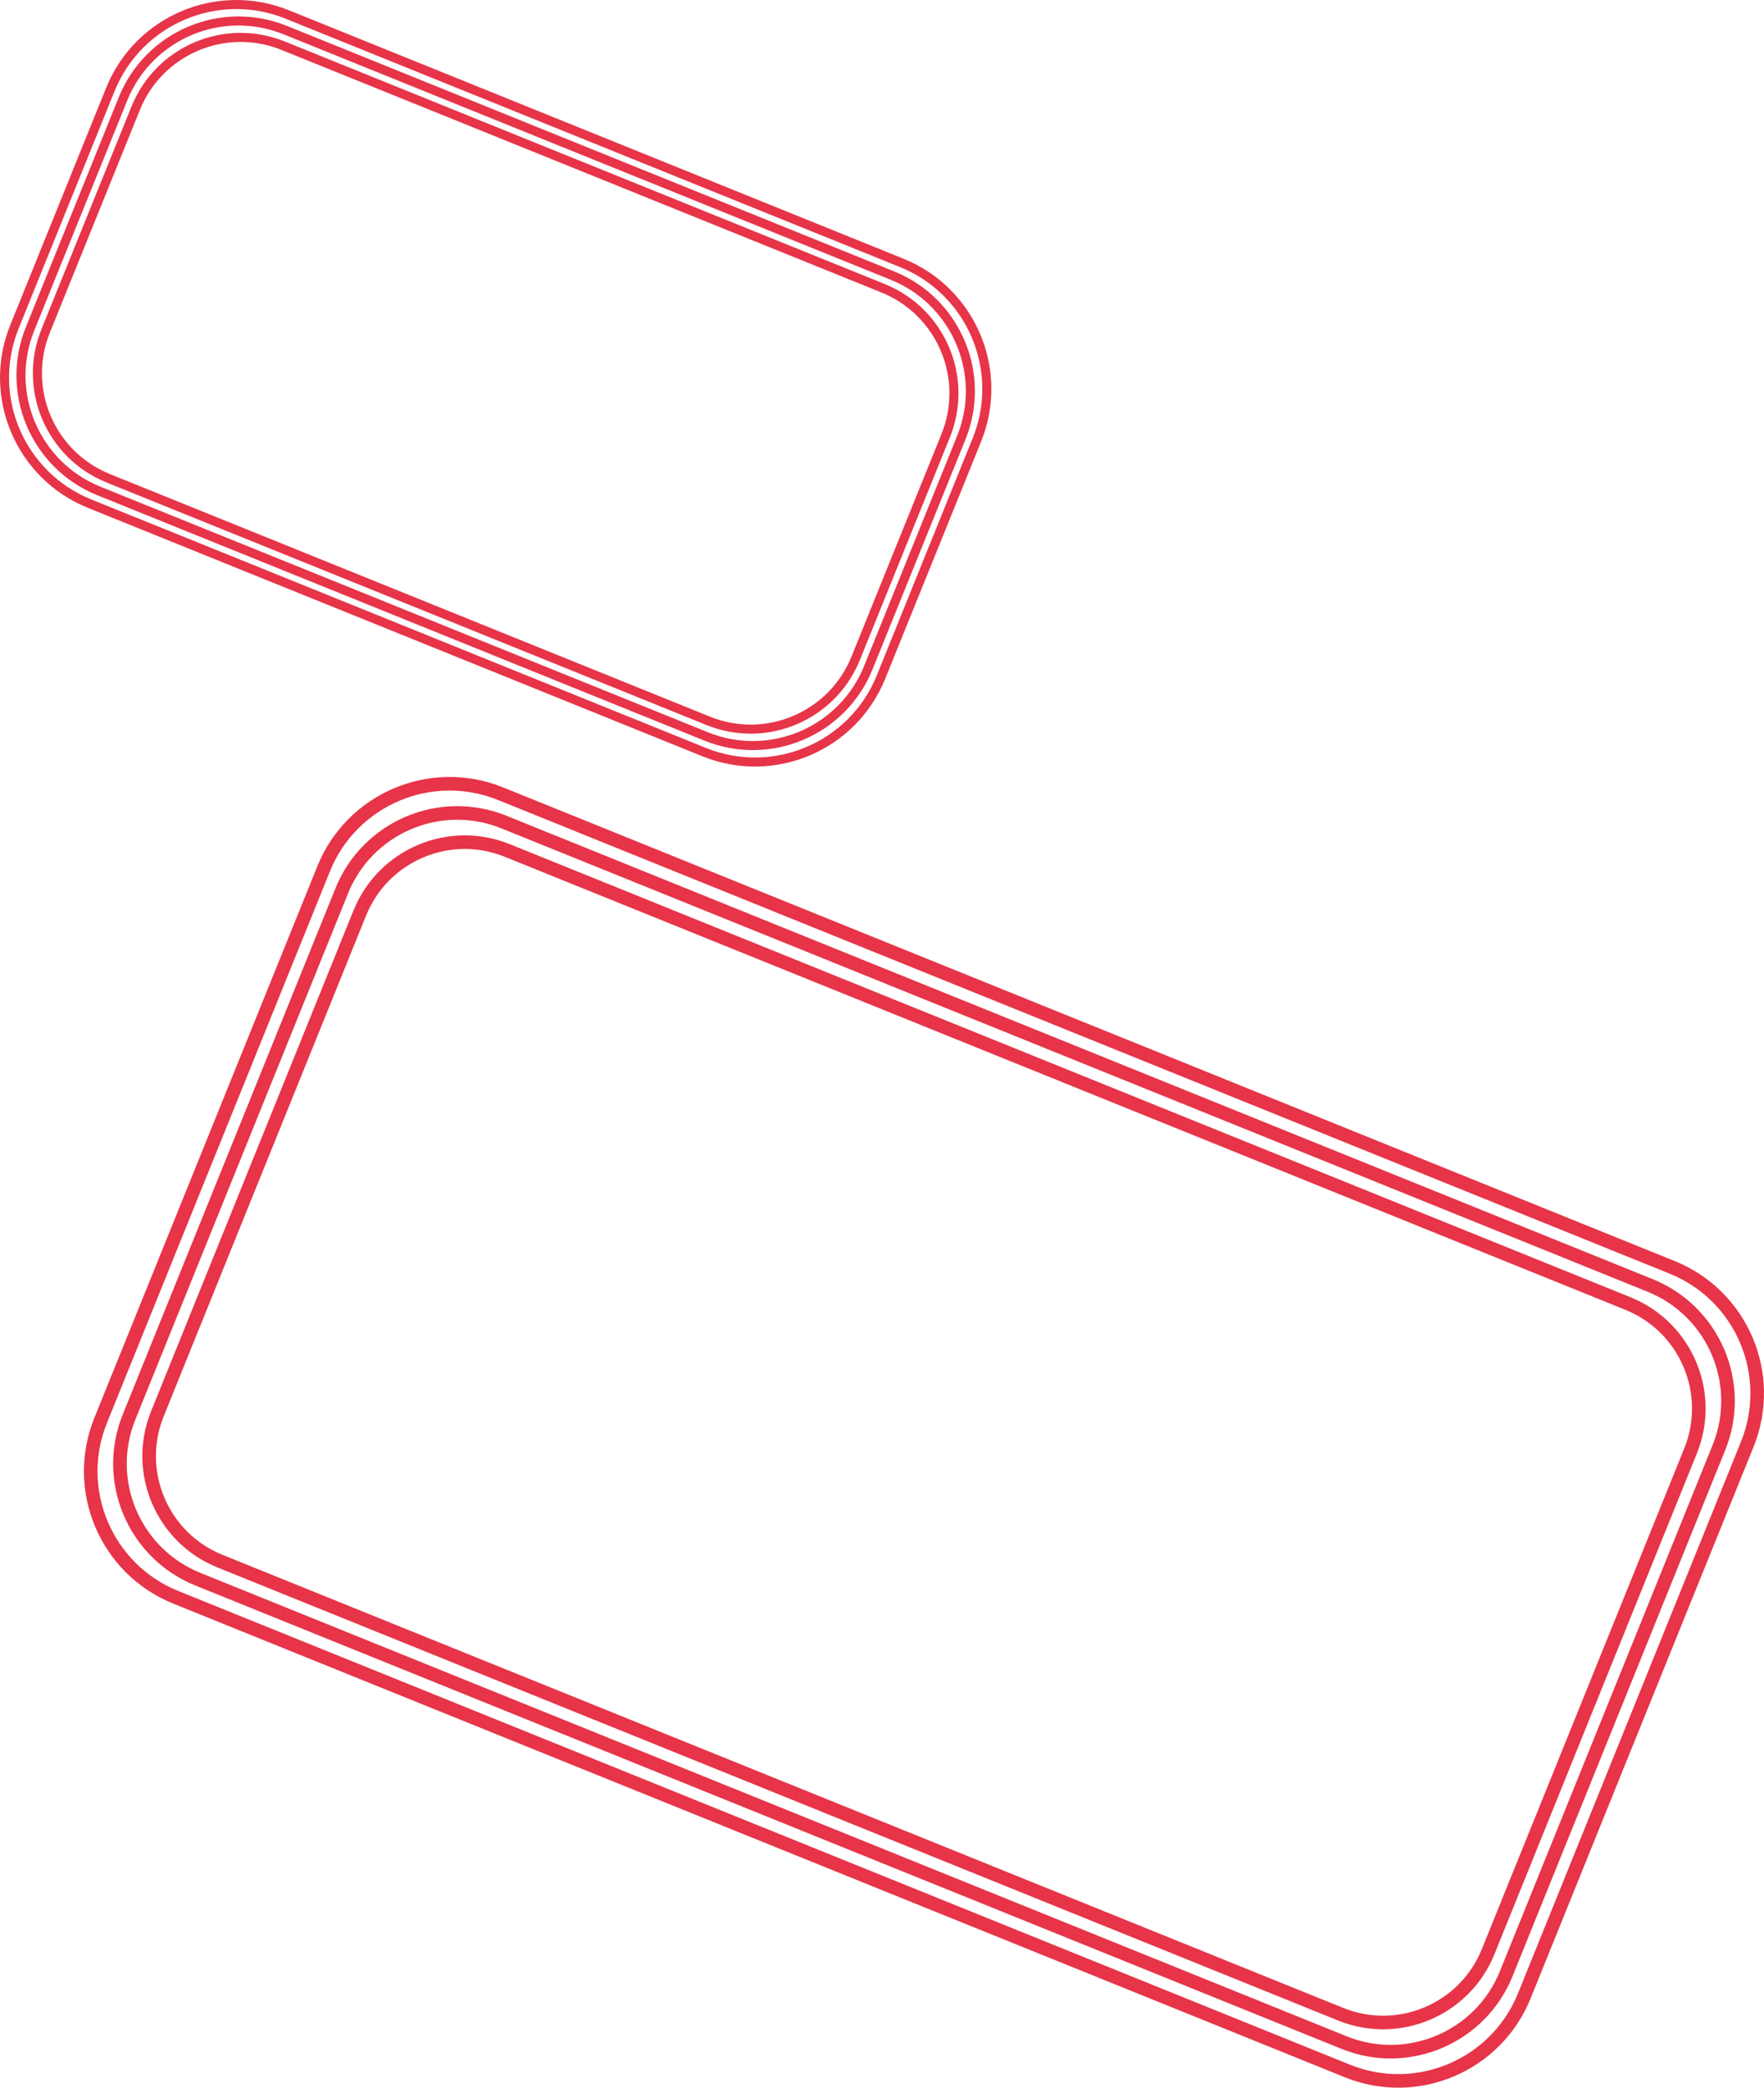
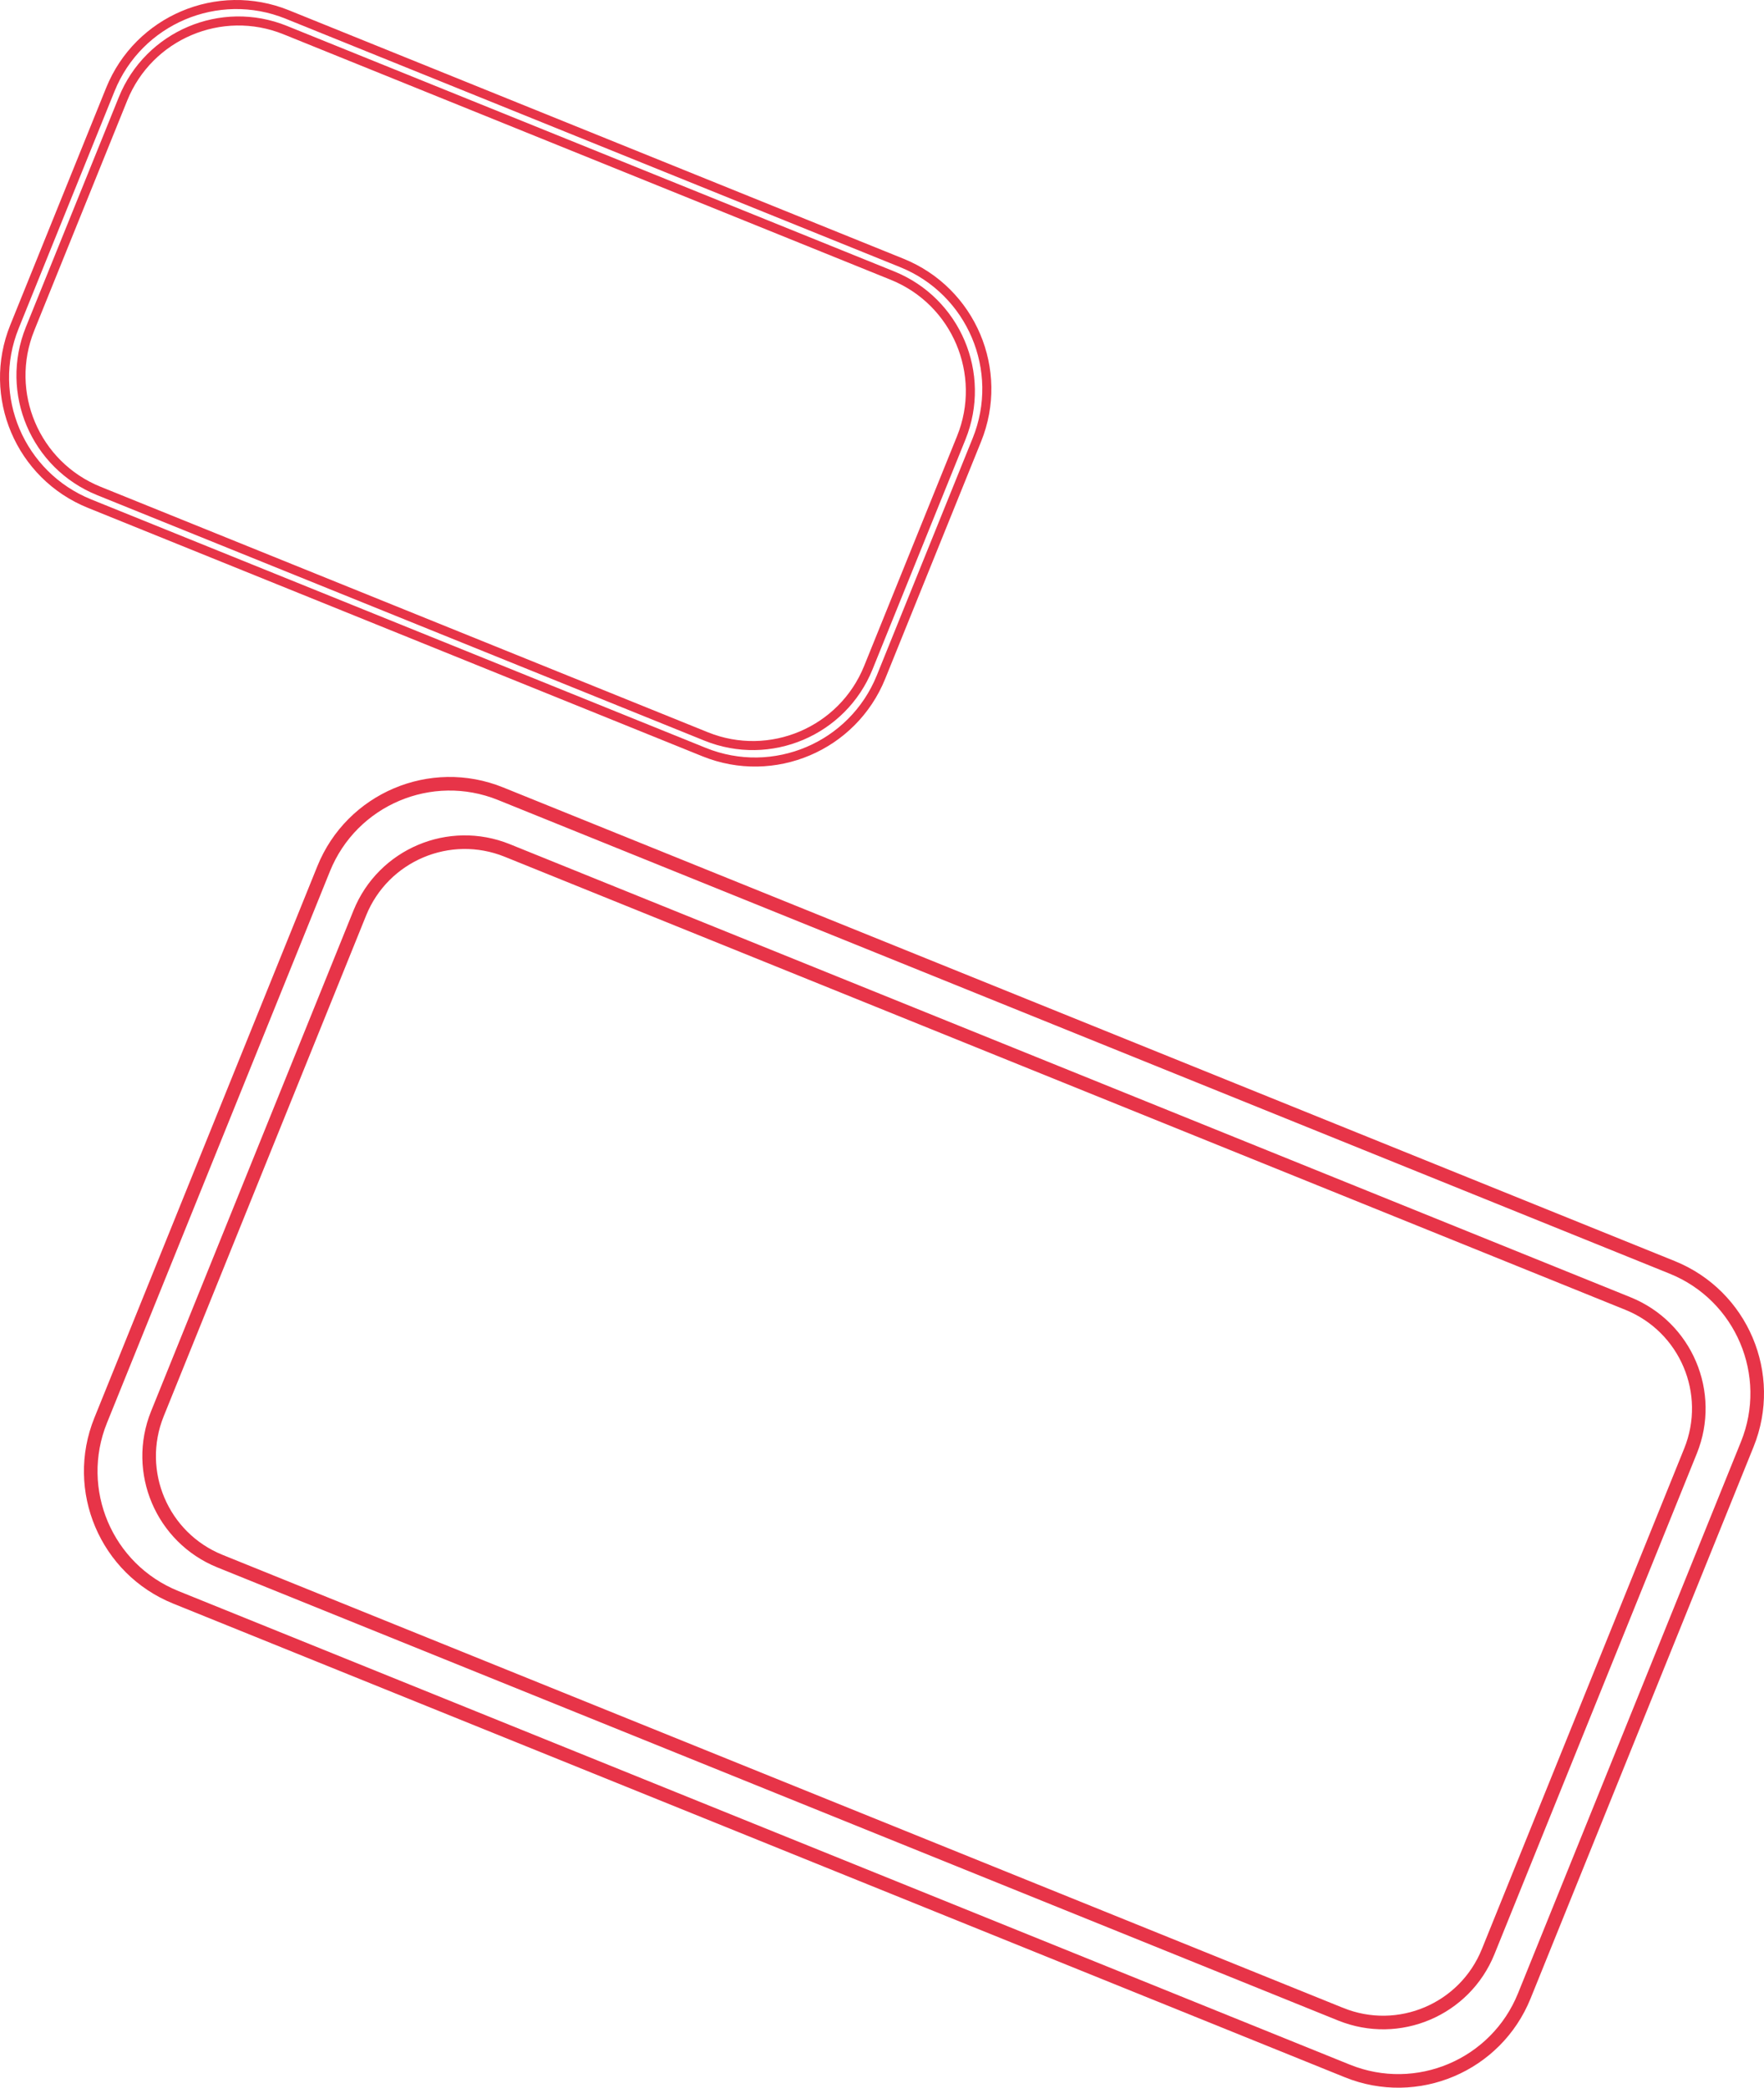
<svg xmlns="http://www.w3.org/2000/svg" id="katman_2" data-name="katman 2" viewBox="0 0 778.86 921.73">
  <defs>
    <style>      .cls-1 {        stroke-width: 6px;      }      .cls-1, .cls-2 {        fill: none;        stroke: #e73448;        stroke-miterlimit: 10;      }      .cls-2 {        stroke-width: 4px;      }    </style>
  </defs>
  <g id="Layer_1" data-name="Layer 1">
    <path class="cls-2" d="M6.39,144.23L48.72,39.53C61.14,8.81,96.11-6.03,126.83,6.39l271.36,109.7c30.72,12.42,45.56,47.39,33.14,78.11l-42.33,104.71c-12.42,30.72-47.39,45.56-78.11,33.14L39.53,222.35c-30.72-12.42-45.56-47.39-33.14-78.11Z" />
    <path class="cls-2" d="M13.28,145.15L54.31,43.66C65.69,15.5,97.75,1.9,125.91,13.28l268.14,108.4c28.16,11.38,41.76,43.44,30.38,71.6l-41.03,101.49c-11.38,28.16-43.44,41.76-71.6,30.38L43.66,216.76c-28.16-11.38-41.76-43.44-30.38-71.6Z" />
-     <path class="cls-2" d="M312.72,318.26L47.79,211.16c-25.6-10.35-37.97-39.49-27.62-65.09L59.9,47.79c10.35-25.6,39.49-37.97,65.09-27.62l264.93,107.1c25.6,10.35,37.97,39.49,27.62,65.09l-39.73,98.28c-10.35,25.6-39.49,37.97-65.09,27.62Z" />
    <path class="cls-1" d="M44.45,627.1l98.45-243.54c12.42-30.72,47.39-45.56,78.11-33.14l517.32,209.13c30.72,12.42,45.56,47.39,33.14,78.11l-98.45,243.54c-12.42,30.72-47.39,45.56-78.11,33.14L77.59,705.21c-30.72-12.42-45.56-47.39-33.14-78.11Z" />
-     <path class="cls-1" d="M56.98,625.62l93.91-232.3c11.38-28.16,43.44-41.76,71.6-30.38l506.08,204.58c28.16,11.38,41.76,43.44,30.38,71.6l-93.91,232.3c-11.38,28.16-43.44,41.76-71.6,30.38l-506.08-204.58c-28.16-11.38-41.76-43.44-30.38-71.6Z" />
    <path class="cls-1" d="M591.96,889.29l-494.84-200.04c-25.6-10.35-37.97-39.49-27.62-65.09l89.36-221.06c10.35-25.6,39.49-37.97,65.1-27.62l494.84,200.04c25.6,10.35,37.97,39.49,27.62,65.09l-89.36,221.06c-10.35,25.6-39.49,37.97-65.09,27.62Z" />
  </g>
</svg>